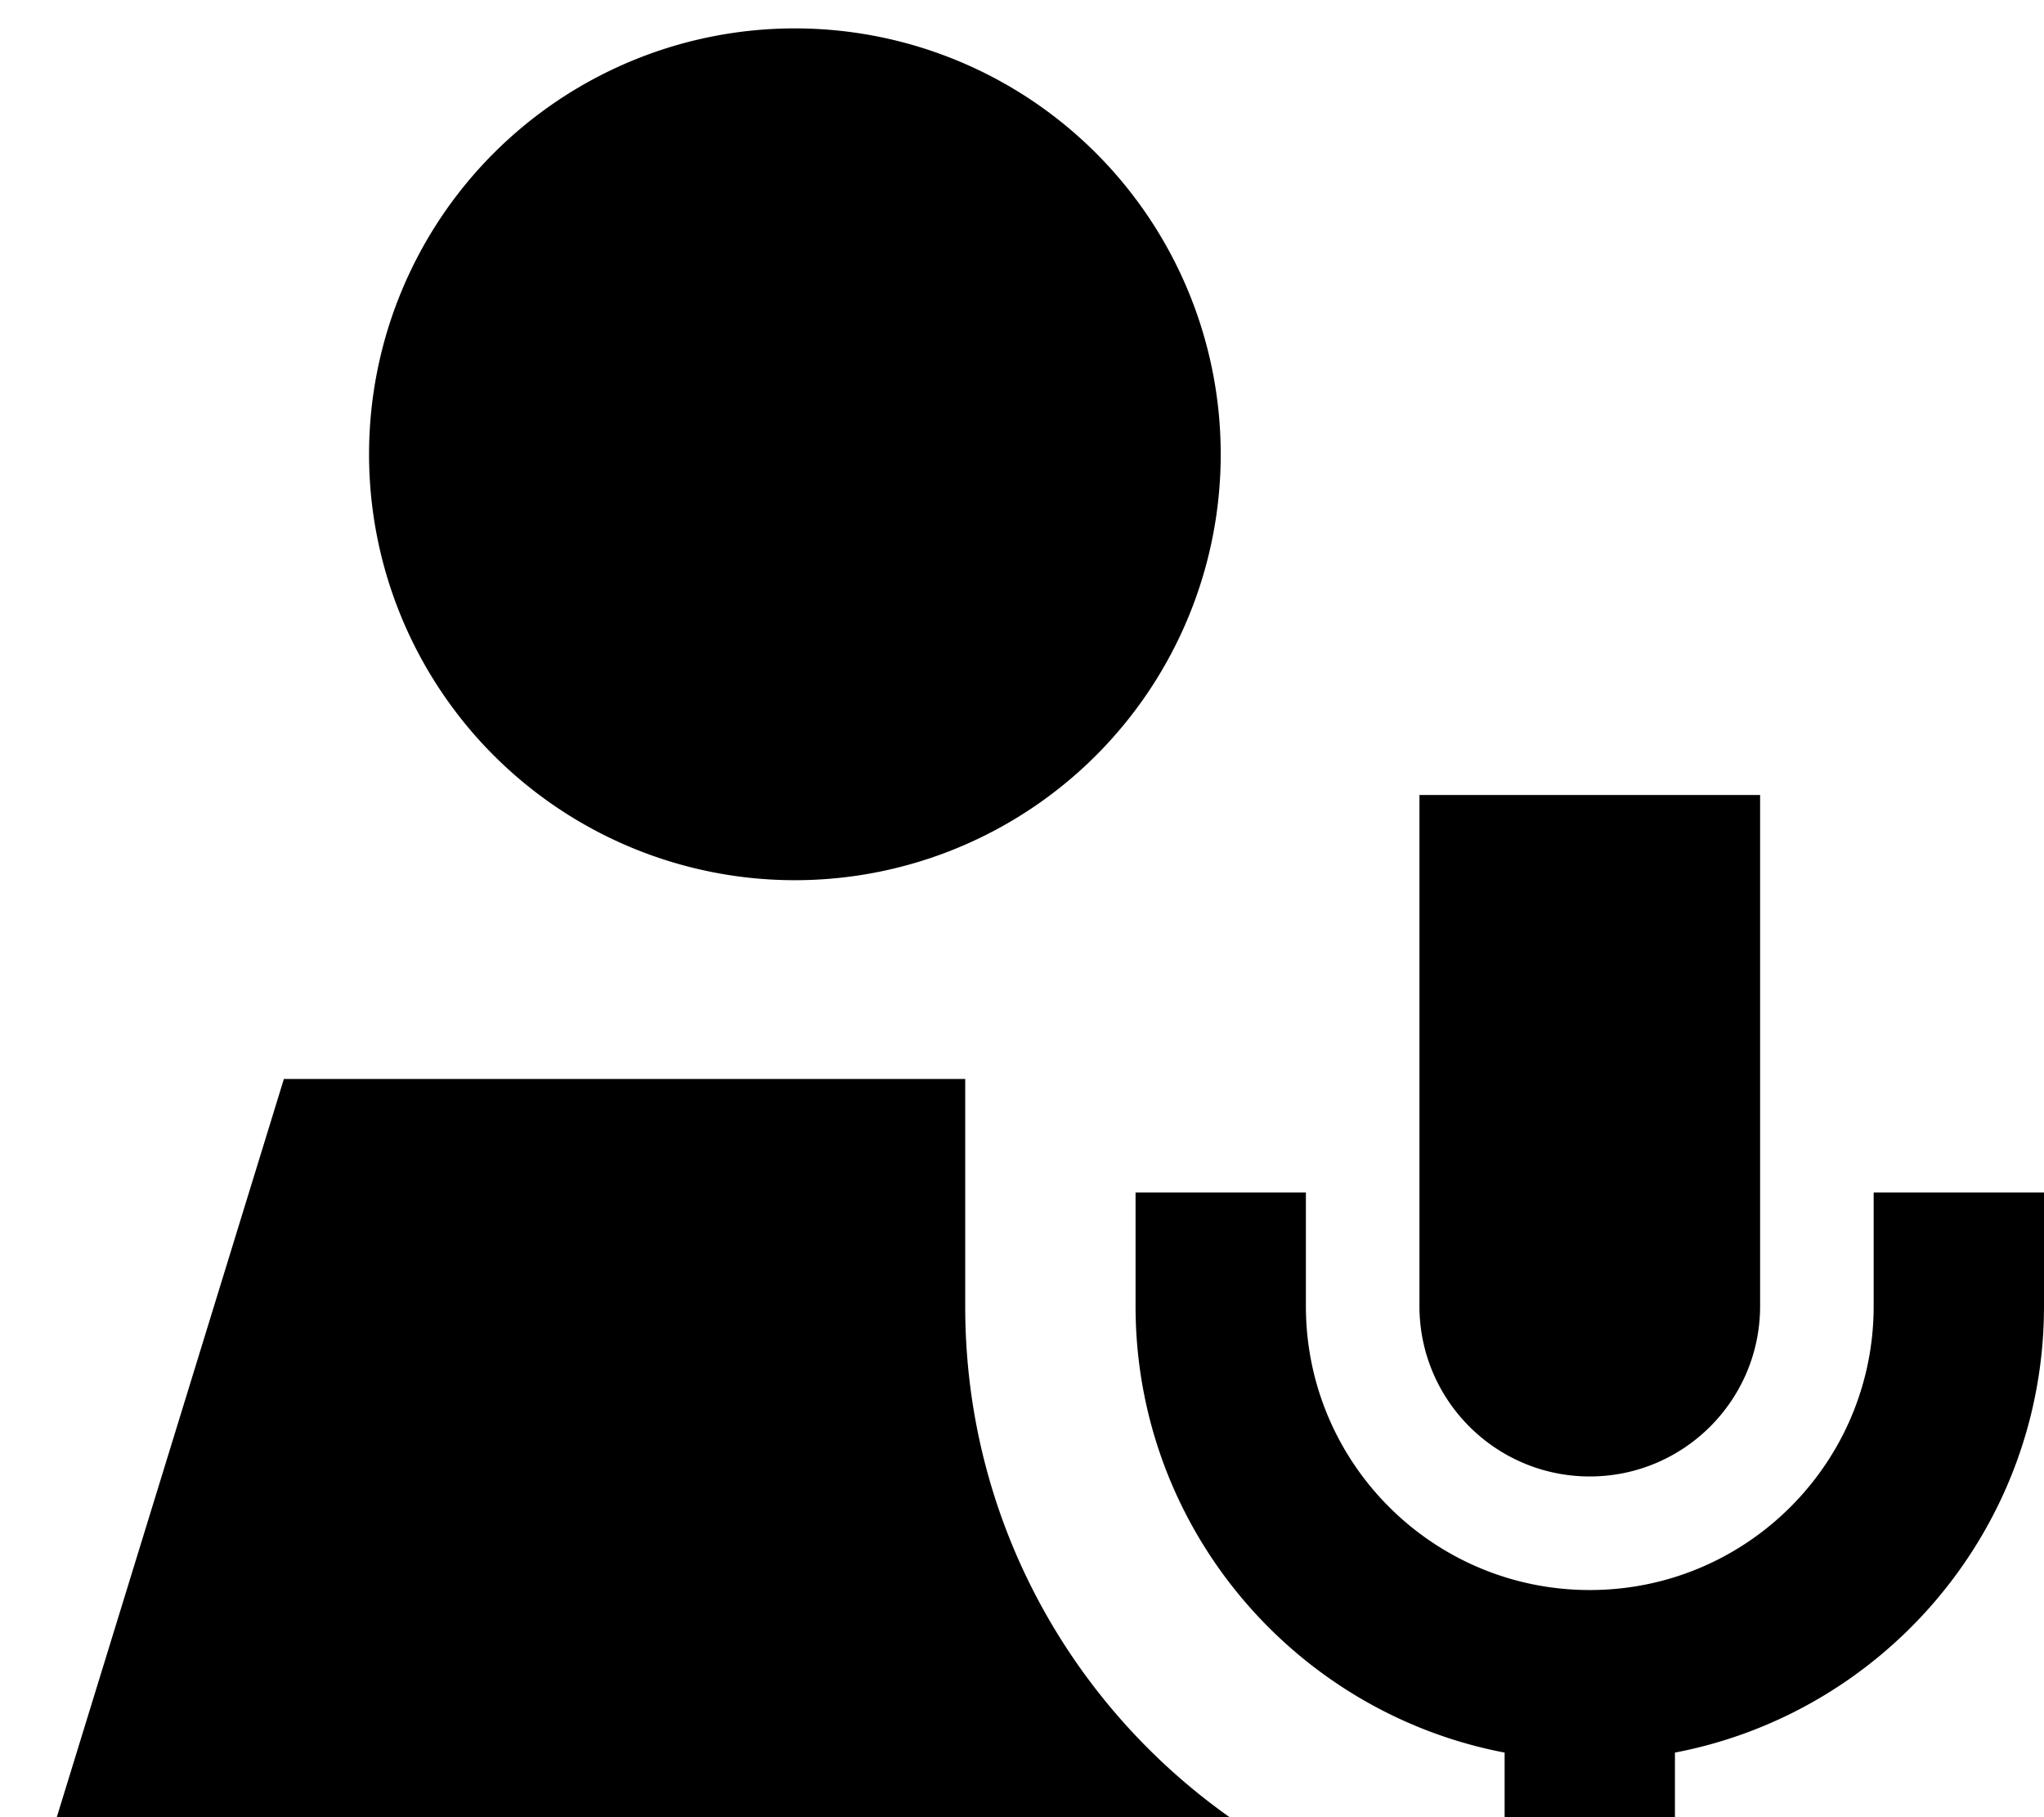
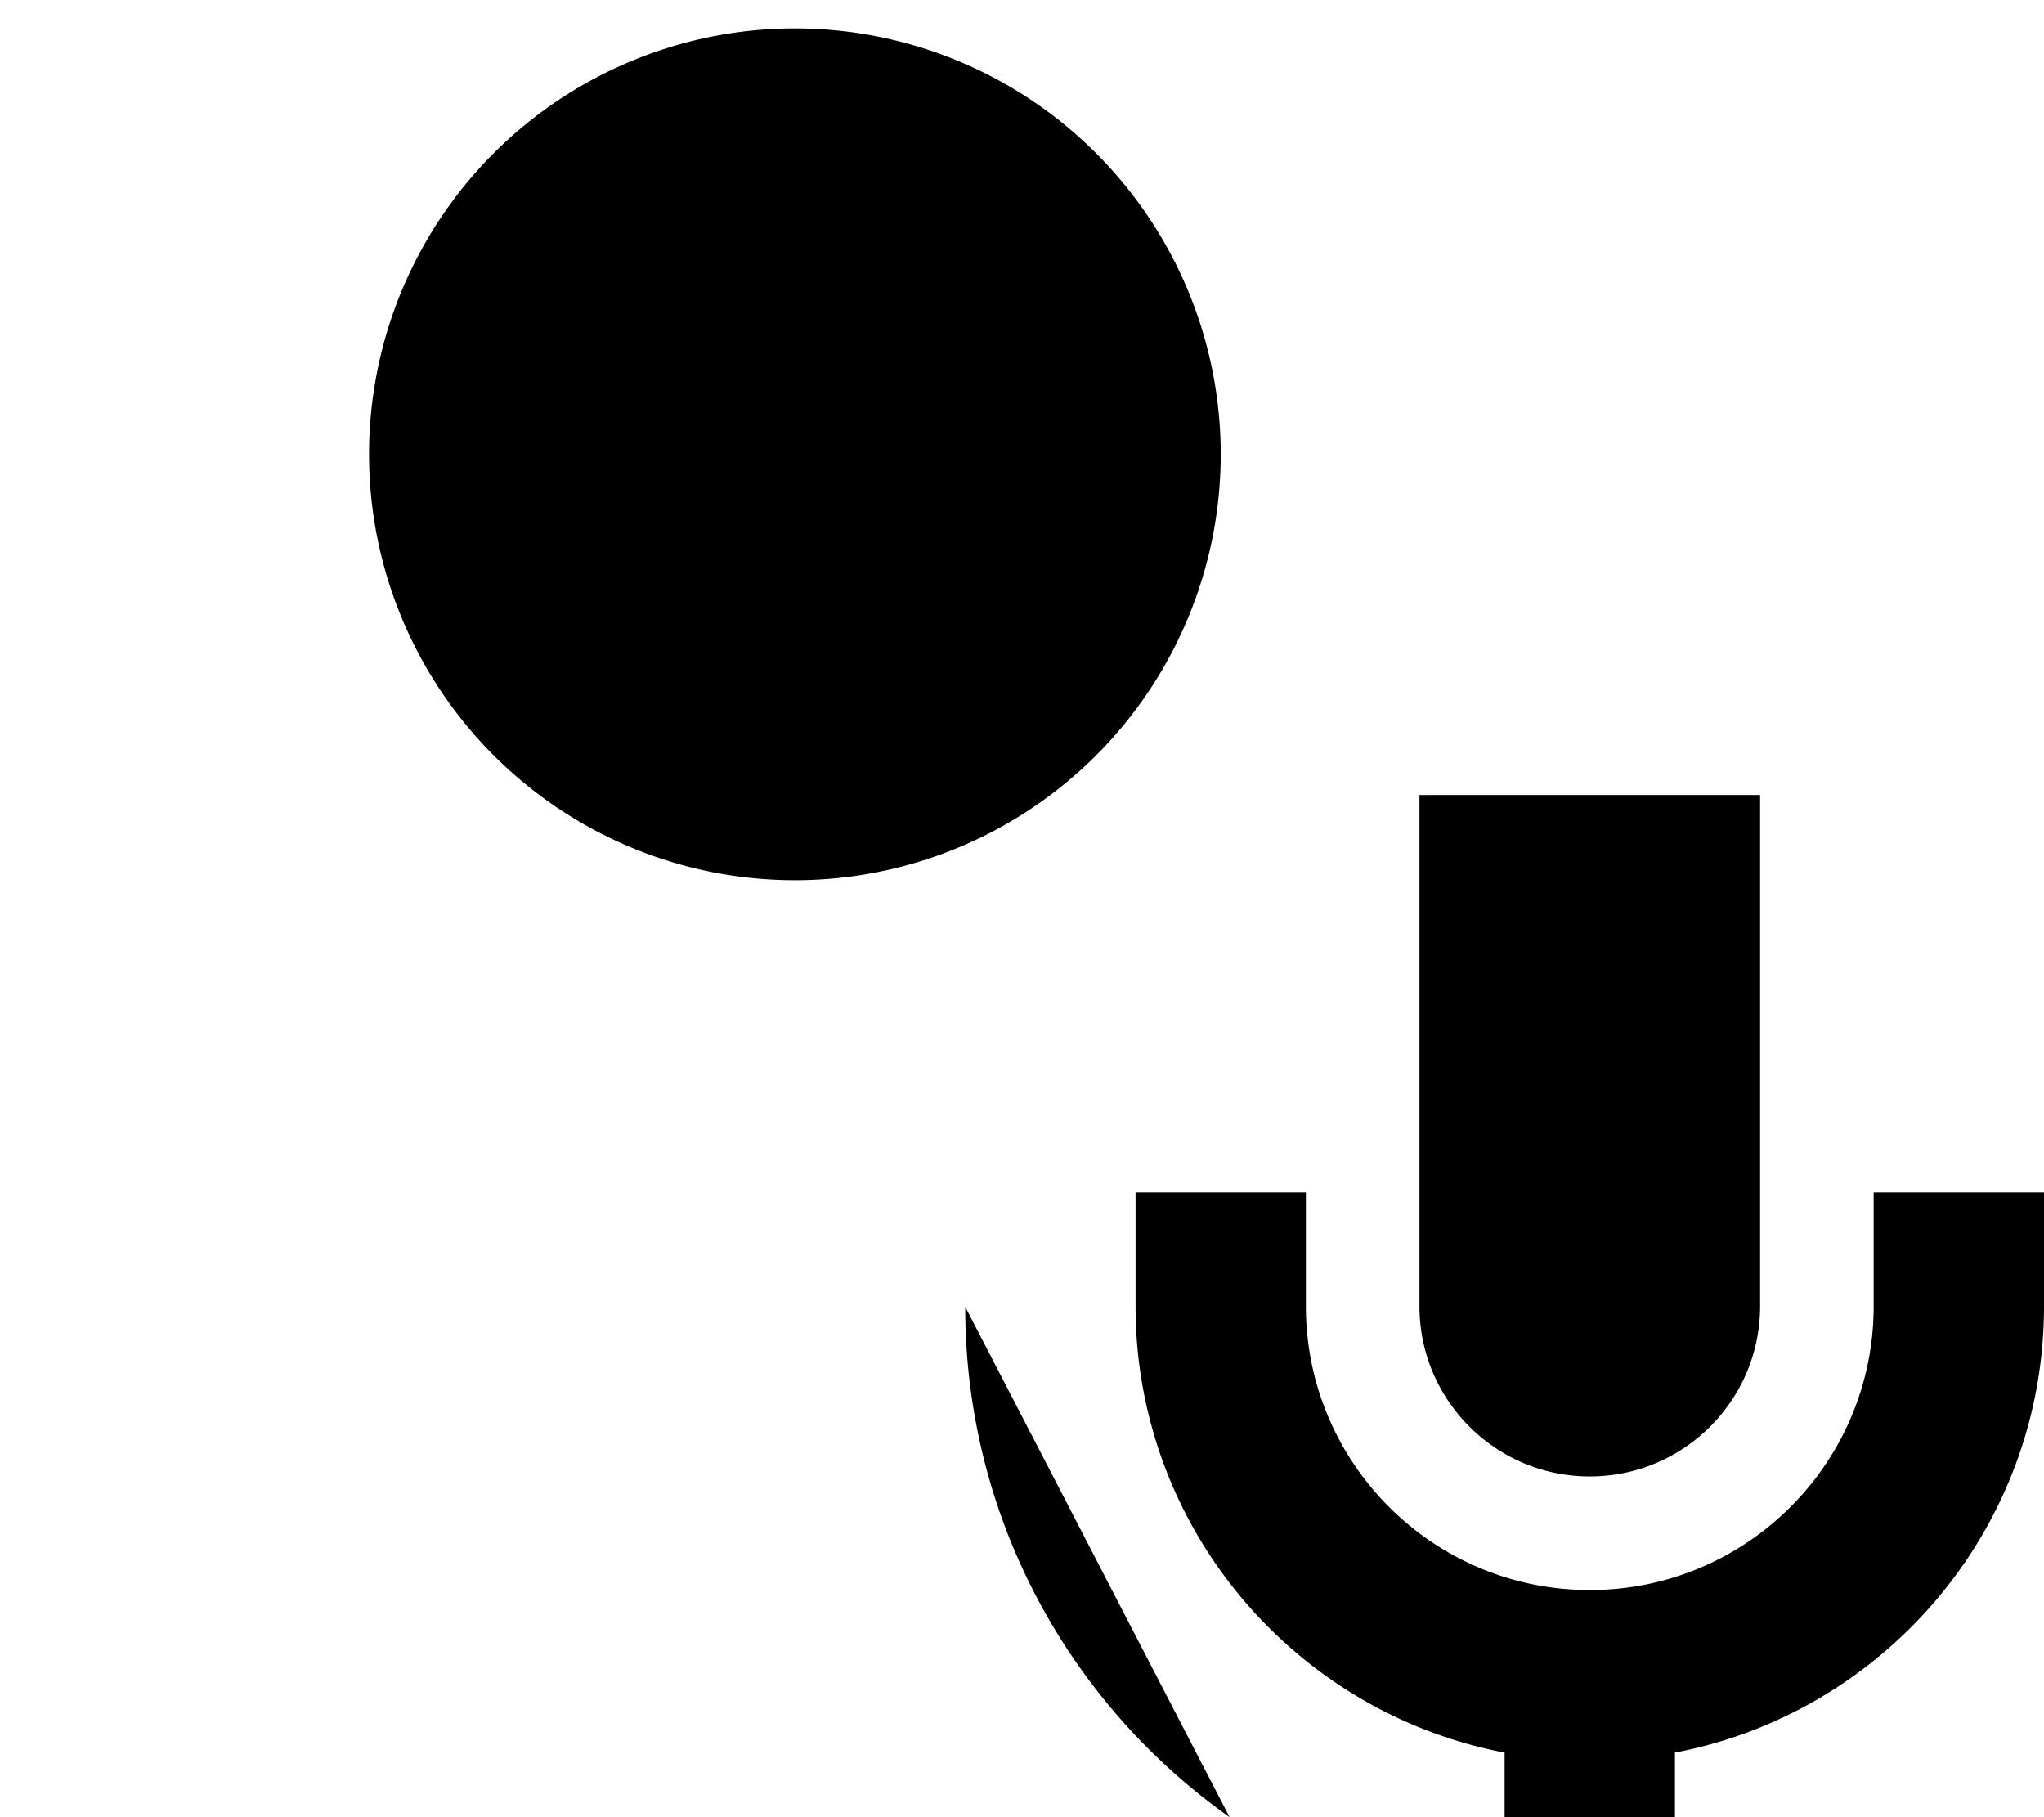
<svg xmlns="http://www.w3.org/2000/svg" viewBox="0 0 576 512">
-   <path fill="currentColor" d="M224 8a120 120 0 1 1 0 240 120 120 0 1 1 0-240zm48 360.2c0 59.4 29.4 111.9 74.5 143.8l-330.5 0 64-208 192 0 0 64.2zM400 224l96 0 0 144c0 26.5-21.5 48-48 48s-48-21.5-48-48l0-144zM368 336l0 32c0 44.2 35.8 80 80 80s80-35.8 80-80l0-32 48 0 0 32c0 62.5-44.8 114.5-104 125.8l0 50.2-48 0 0-50.2C364.8 482.5 320 430.5 320 368l0-32 48 0z" />
+   <path fill="currentColor" d="M224 8a120 120 0 1 1 0 240 120 120 0 1 1 0-240zm48 360.2c0 59.4 29.4 111.9 74.5 143.8zM400 224l96 0 0 144c0 26.5-21.5 48-48 48s-48-21.5-48-48l0-144zM368 336l0 32c0 44.2 35.8 80 80 80s80-35.8 80-80l0-32 48 0 0 32c0 62.5-44.8 114.5-104 125.8l0 50.2-48 0 0-50.2C364.8 482.5 320 430.5 320 368l0-32 48 0z" />
</svg>